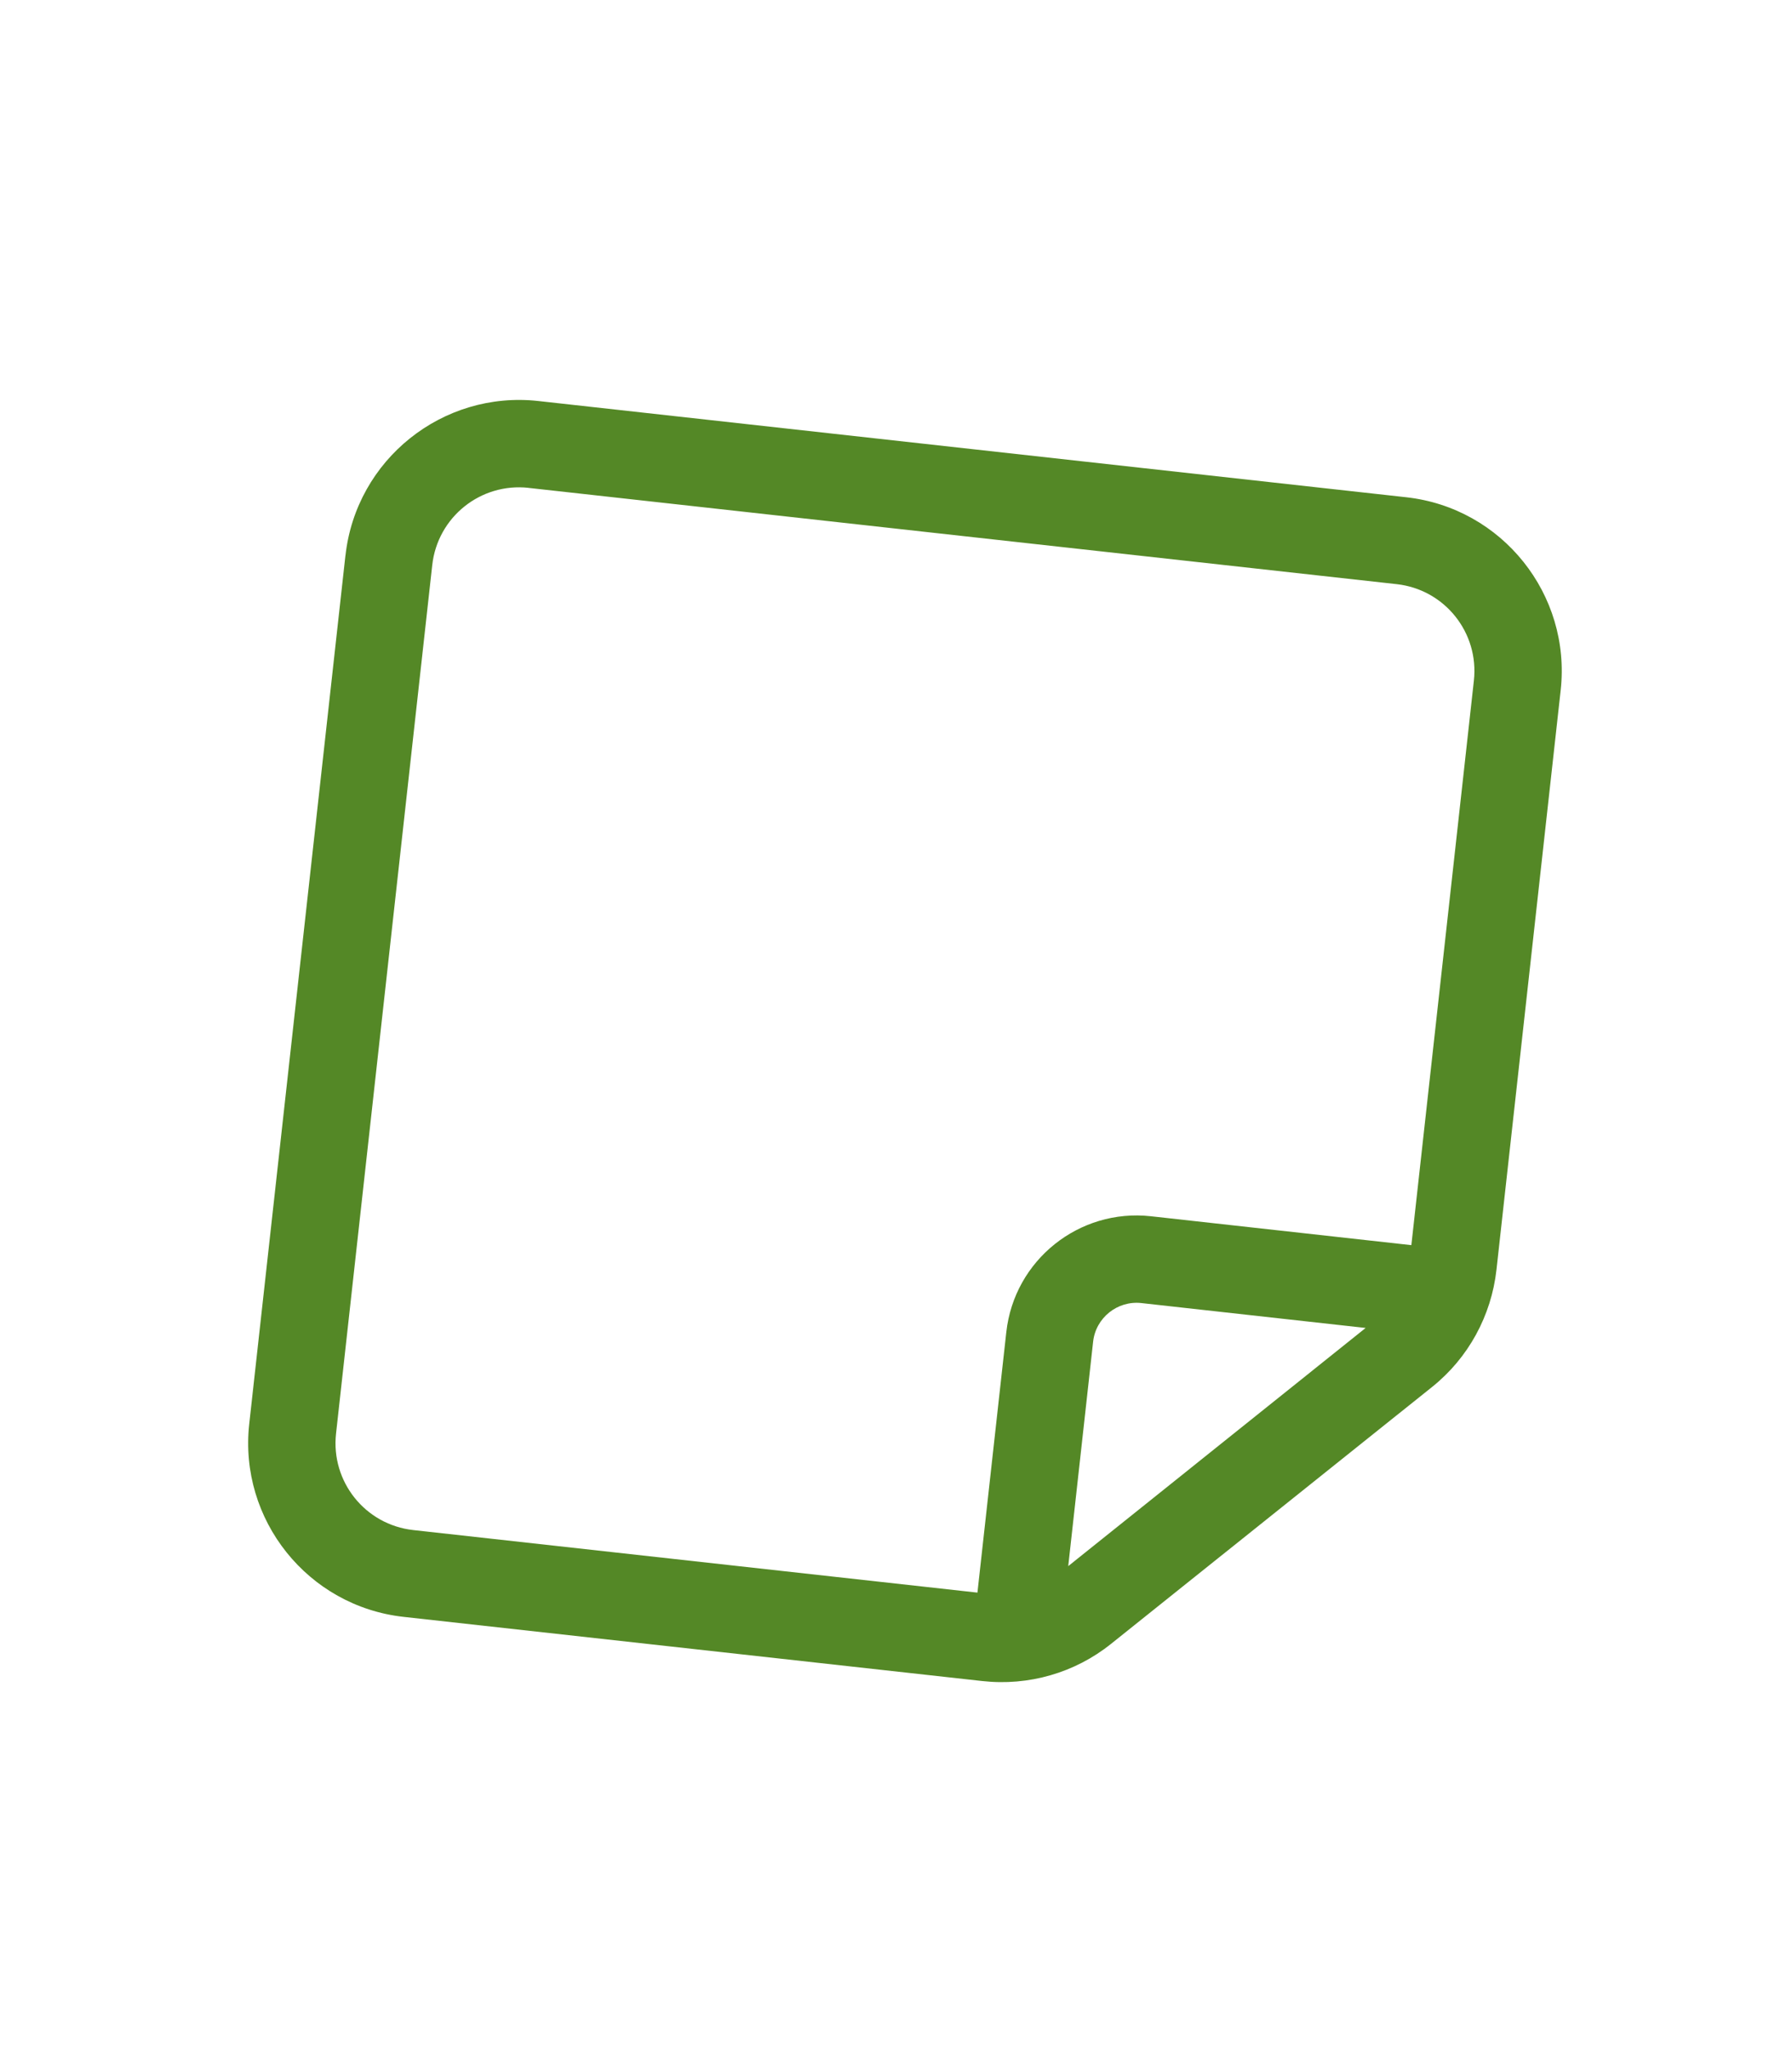
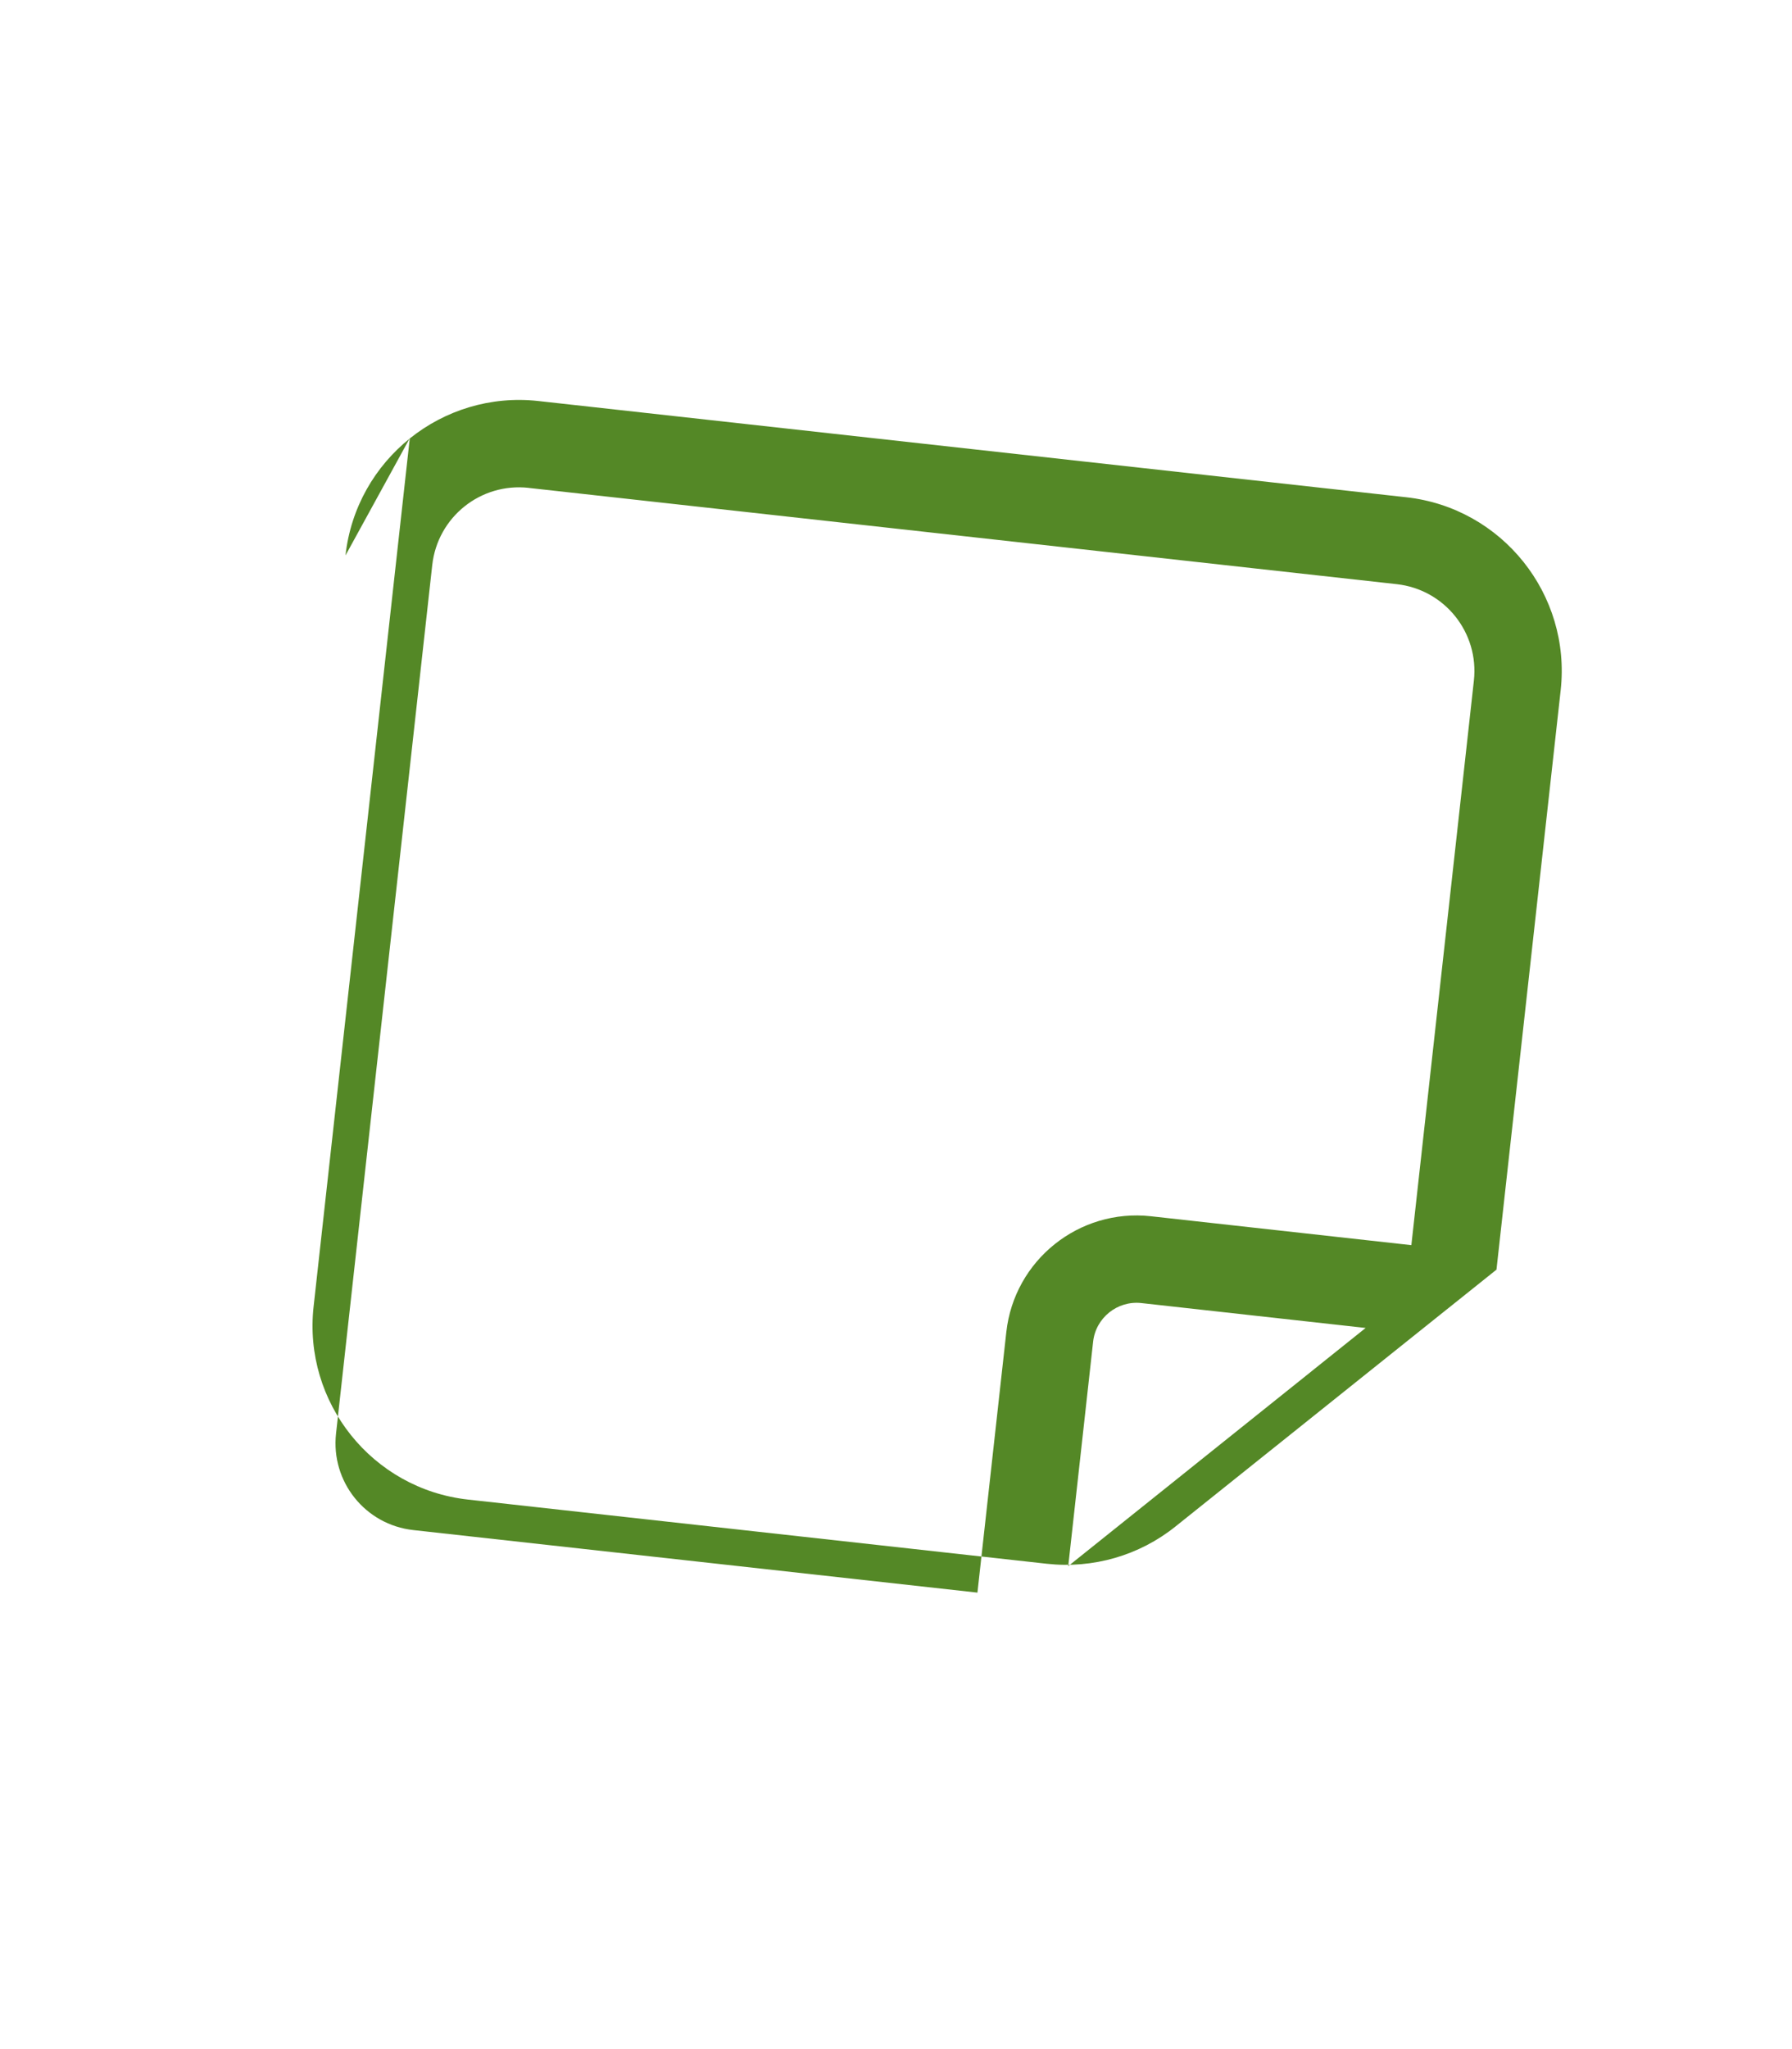
<svg xmlns="http://www.w3.org/2000/svg" id="Ebene_1" data-name="Ebene 1" viewBox="0 0 448 512">
  <defs>
    <style>
      .cls-1 {
        fill: #548826;
      }
    </style>
  </defs>
-   <path class="cls-1" d="m132.17,121.9c-12-1.33-22.78,7.29-24.11,19.3l-24.05,217c-1.33,12,7.29,22.78,19.3,24.11l141.05,15.63,7.22-65.1c1.99-17.97,18.19-30.93,36.16-28.94l65.1,7.22,15.63-141.05c1.33-12-7.29-22.78-19.3-24.11l-217-24.05Zm134.89,269.42l74.35-59.51-56.08-6.22c-5.97-.66-11.39,3.68-12.05,9.65l-6.22,56.08ZM86.37,138.79c2.65-23.94,24.27-41.24,48.21-38.59l217,24.05c23.94,2.65,41.24,24.27,38.59,48.21l-16.05,144.78c-1.28,11.53-7.05,22.08-16.09,29.31l-80.29,64.21c-9.04,7.24-20.6,10.55-32.13,9.28l-144.71-16.04c-23.94-2.65-41.24-24.27-38.59-48.21l24.05-217Z" />
+   <path class="cls-1" d="m132.17,121.9c-12-1.33-22.78,7.29-24.11,19.3l-24.05,217c-1.33,12,7.29,22.78,19.3,24.11l141.05,15.63,7.22-65.1c1.99-17.97,18.19-30.93,36.16-28.94l65.1,7.22,15.63-141.05c1.33-12-7.29-22.78-19.3-24.11l-217-24.05Zm134.89,269.42l74.35-59.51-56.08-6.22c-5.97-.66-11.39,3.68-12.05,9.65l-6.22,56.08ZM86.37,138.79c2.65-23.94,24.27-41.24,48.21-38.59l217,24.05c23.94,2.65,41.24,24.27,38.59,48.21l-16.05,144.78l-80.29,64.21c-9.04,7.24-20.6,10.55-32.13,9.28l-144.71-16.04c-23.94-2.65-41.24-24.27-38.59-48.21l24.05-217Z" />
</svg>